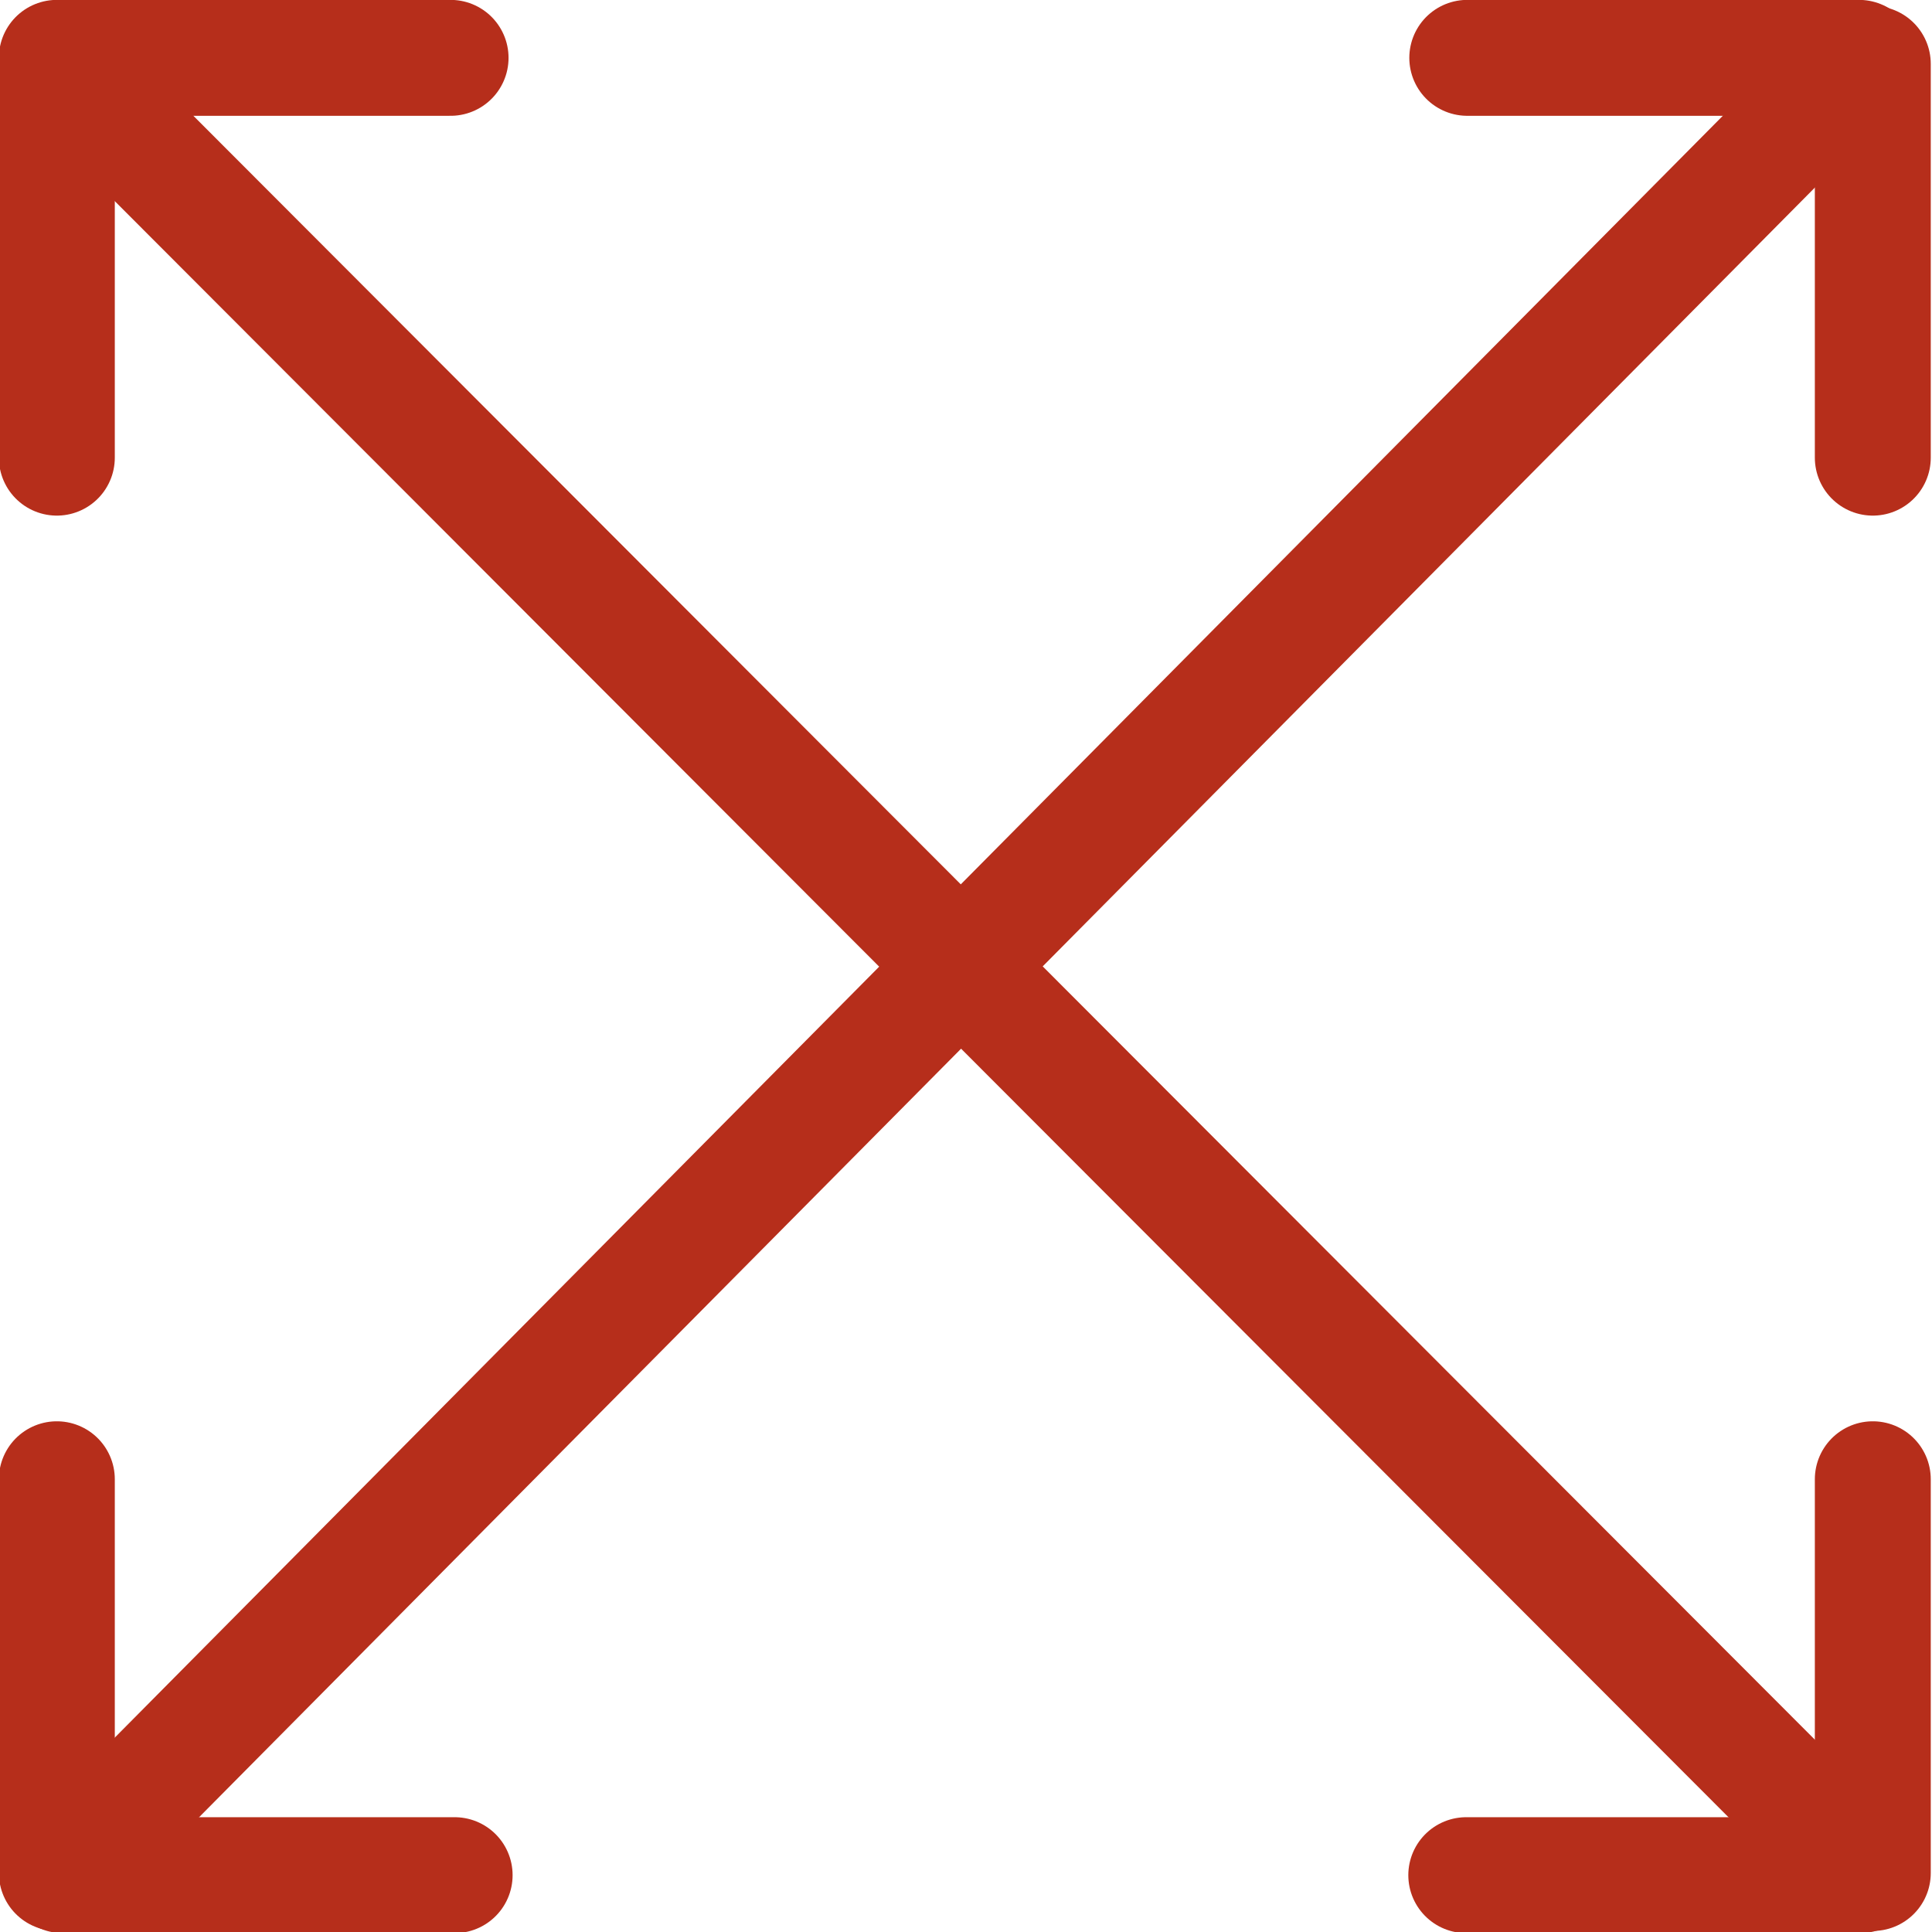
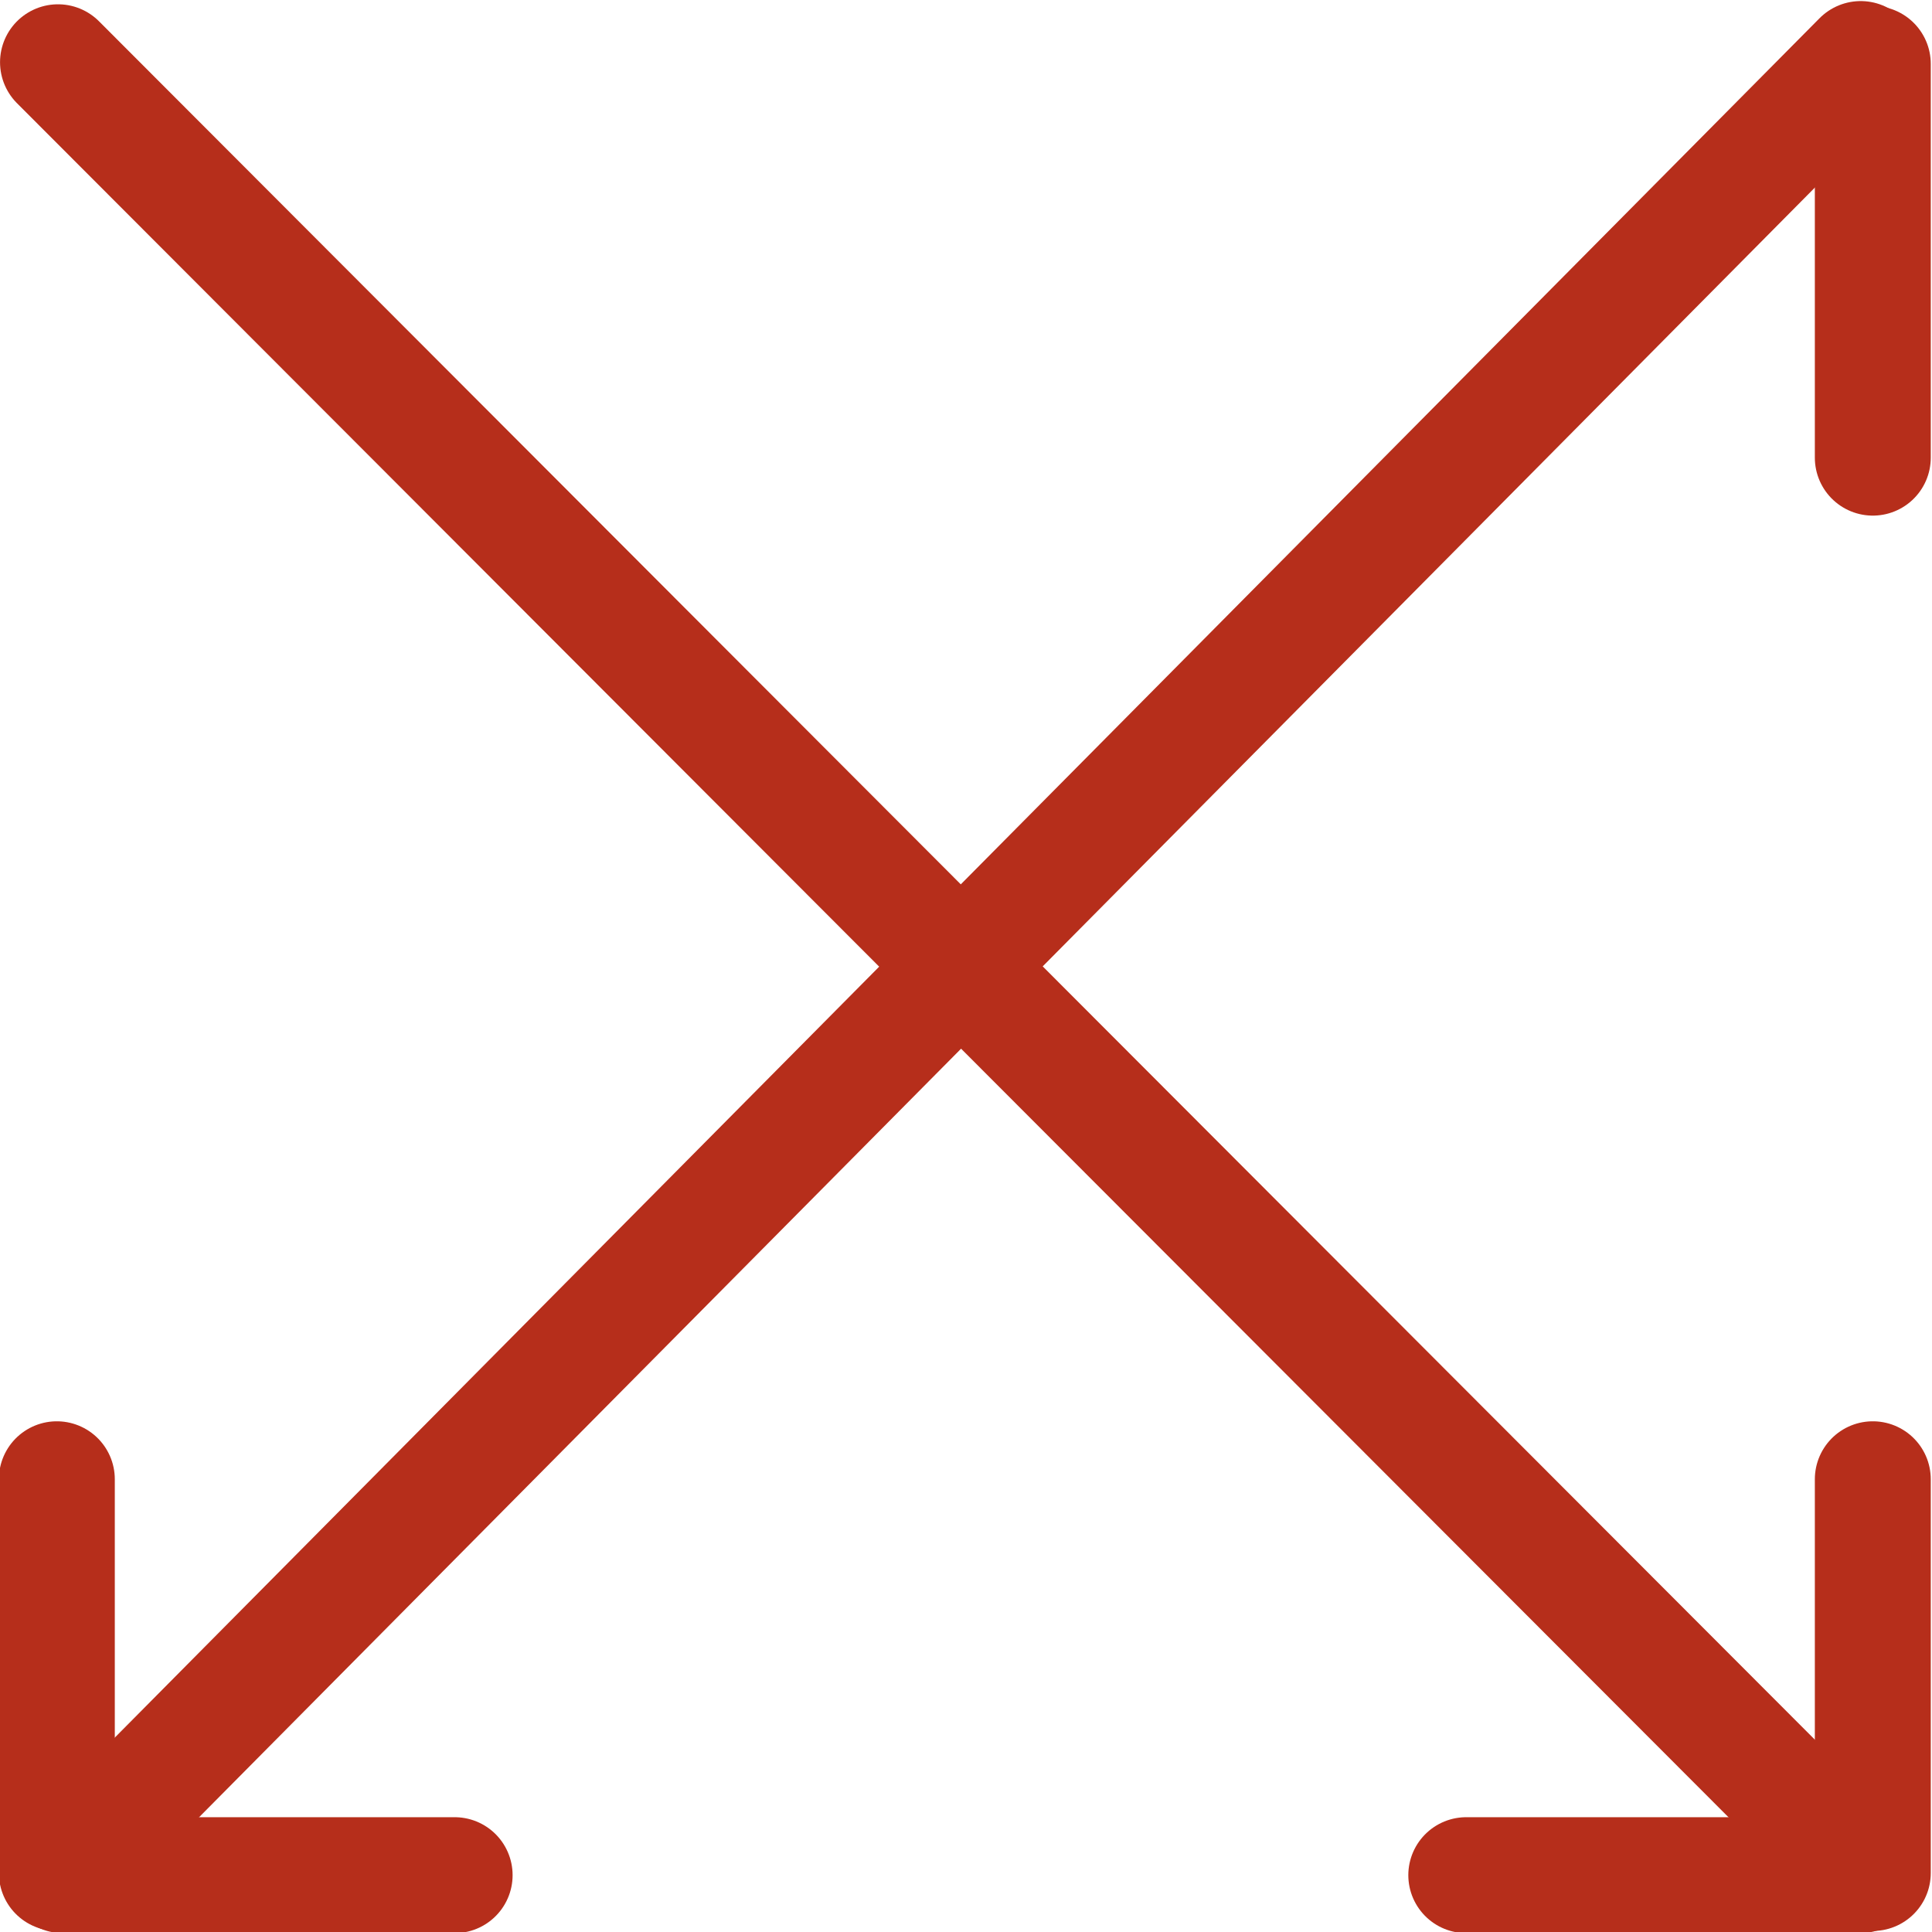
<svg xmlns="http://www.w3.org/2000/svg" id="Ebene_1" data-name="Ebene 1" viewBox="0 0 500 500">
  <defs>
    <style>
      .cls-1 {
        fill: none;
      }

      .cls-1, .cls-2 {
        stroke: #b62e1b;
        stroke-linecap: round;
        stroke-linejoin: round;
        stroke-width: 30px;
      }

      .cls-2 {
        fill: #1d1d1b;
      }
    </style>
  </defs>
  <line class="cls-2" x1="15.84" y1="484.98" x2="481.55" y2="15.28" />
-   <line class="cls-1" x1="481.12" y1="14.97" x2="379.73" y2="14.97" />
  <line class="cls-1" x1="16.26" y1="485.29" x2="117.66" y2="485.29" />
  <line class="cls-2" x1="15.01" y1="16.11" x2="482.37" y2="484.16" />
  <line class="cls-1" x1="484.68" y1="484.73" x2="484.68" y2="382.83" />
-   <line class="cls-1" x1="14.71" y1="16.54" x2="14.71" y2="118.44" />
-   <line class="cls-1" x1="14.71" y1="14.97" x2="116.61" y2="14.97" />
  <line class="cls-1" x1="379.47" y1="485.29" x2="481.38" y2="485.29" />
  <line class="cls-1" x1="484.68" y1="16.54" x2="484.68" y2="118.44" />
  <line class="cls-1" x1="14.71" y1="382.83" x2="14.71" y2="484.73" />
</svg>